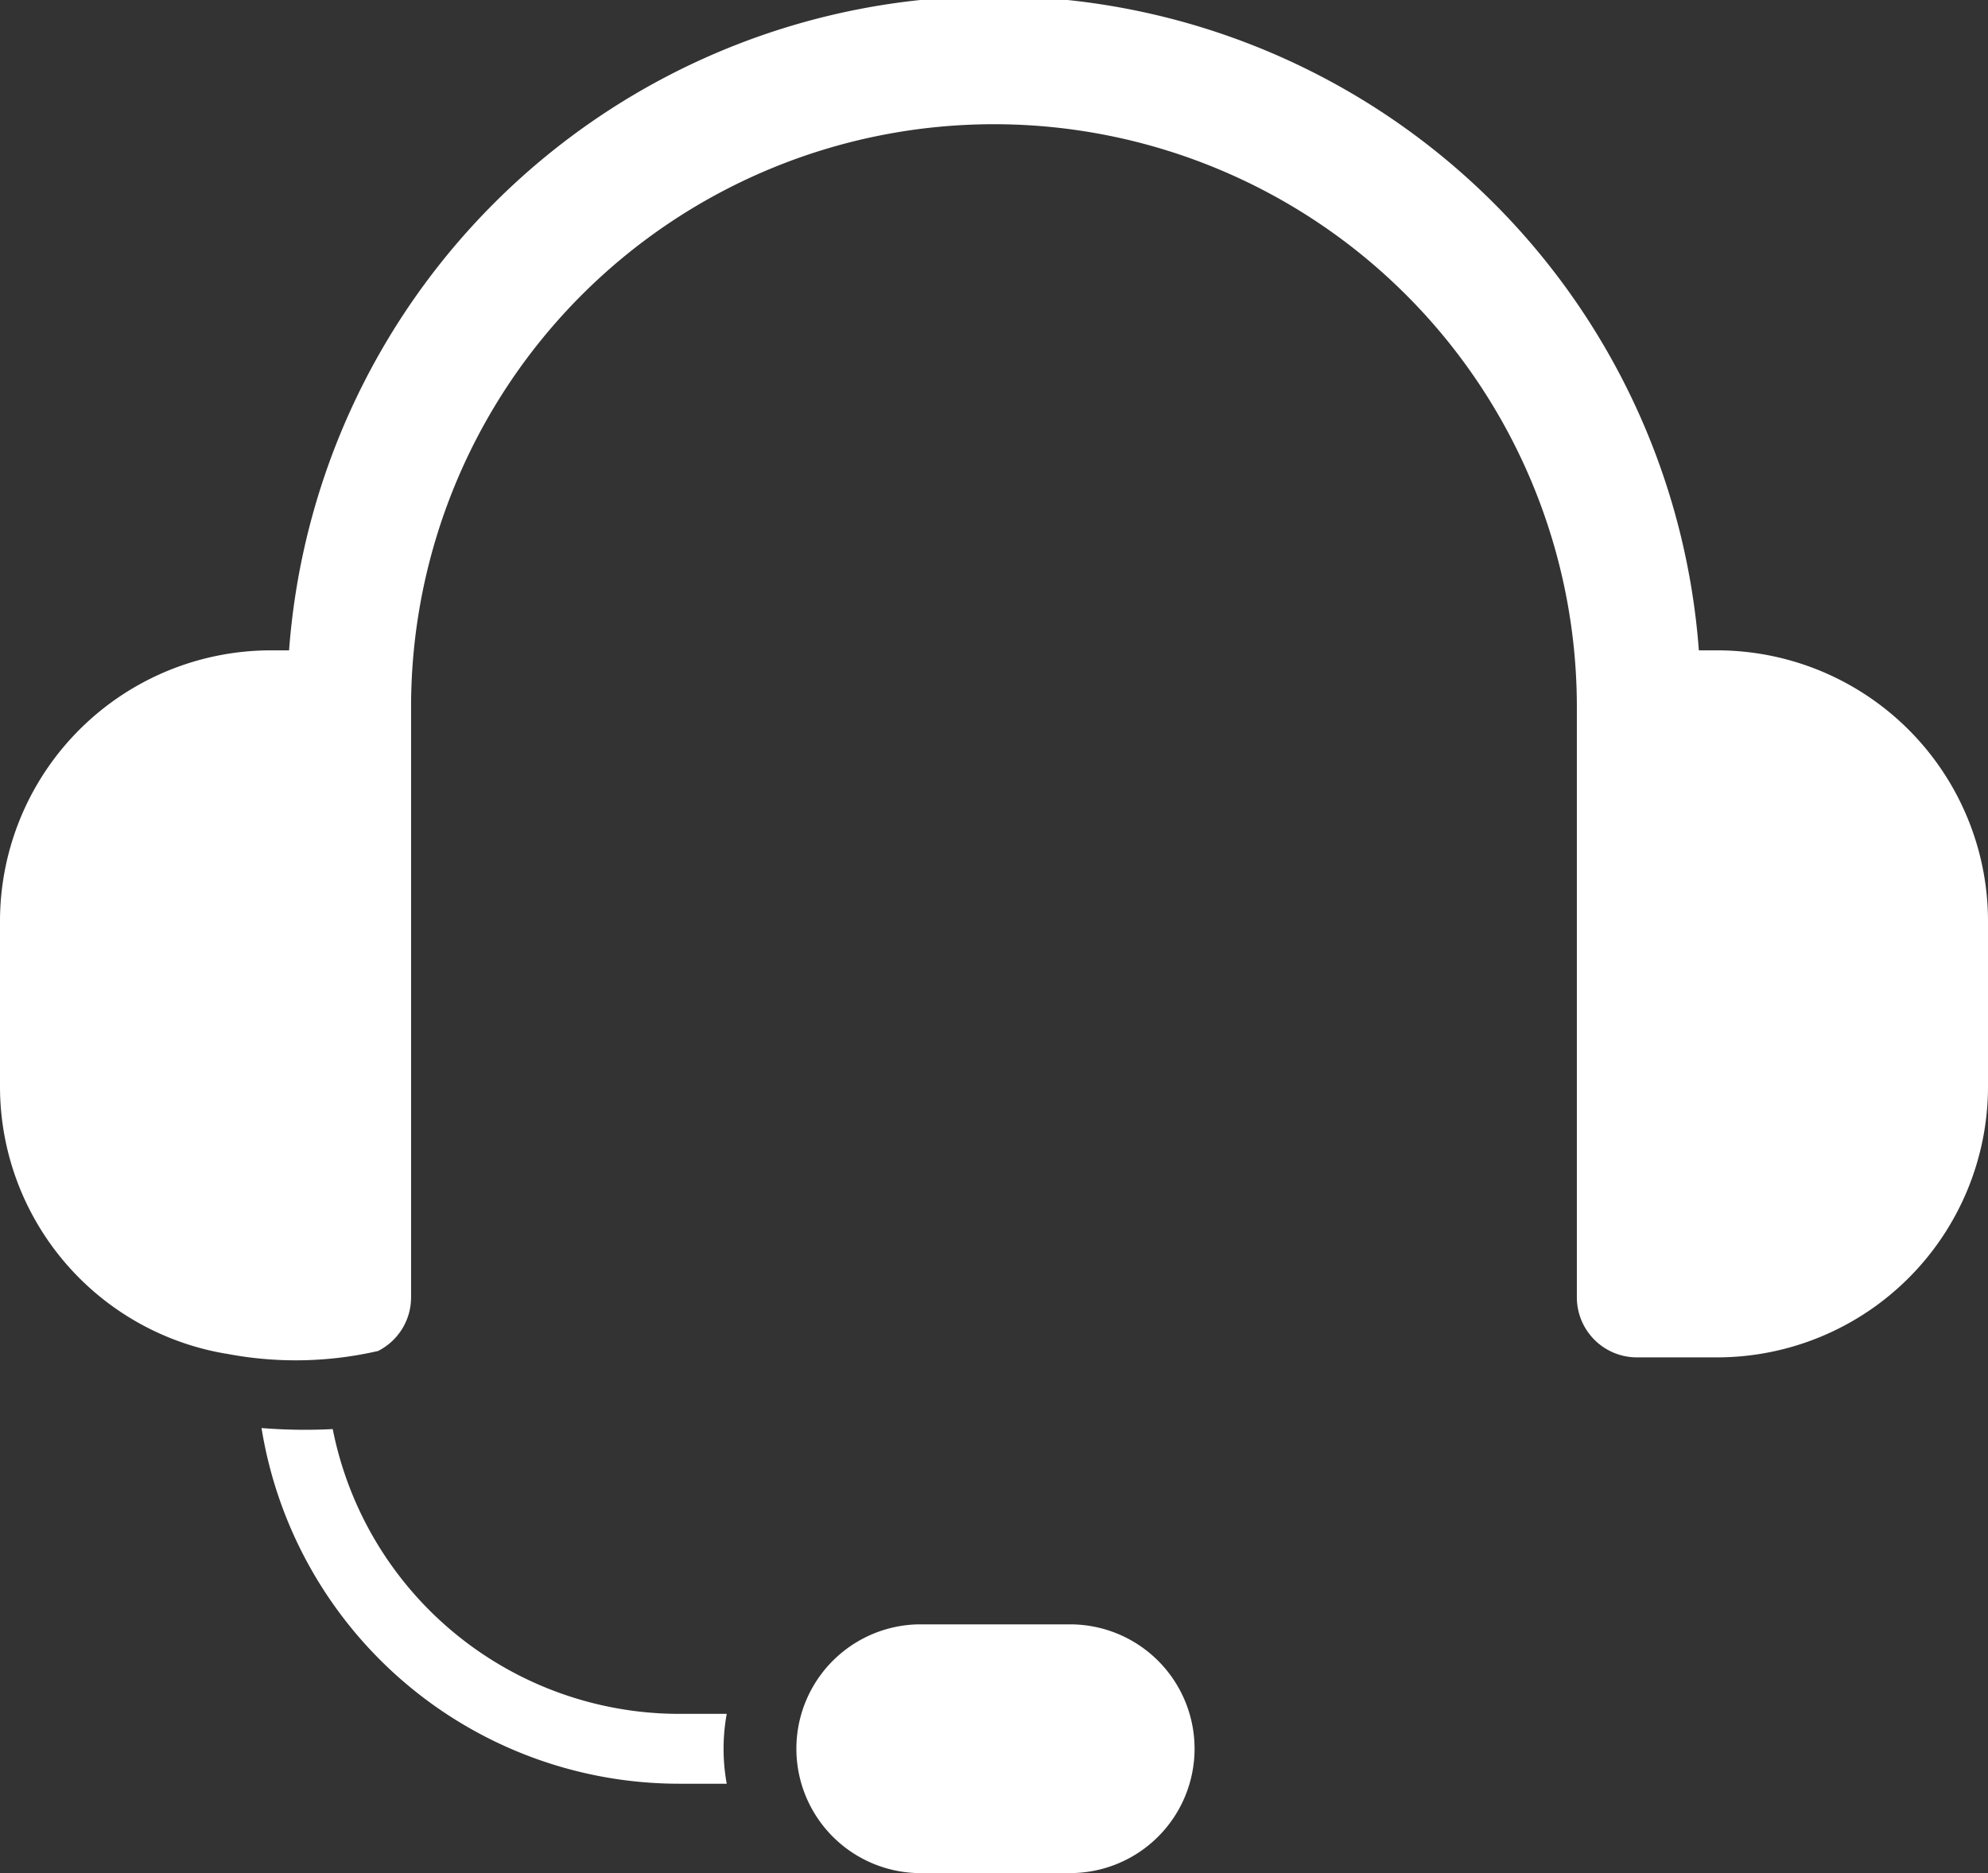
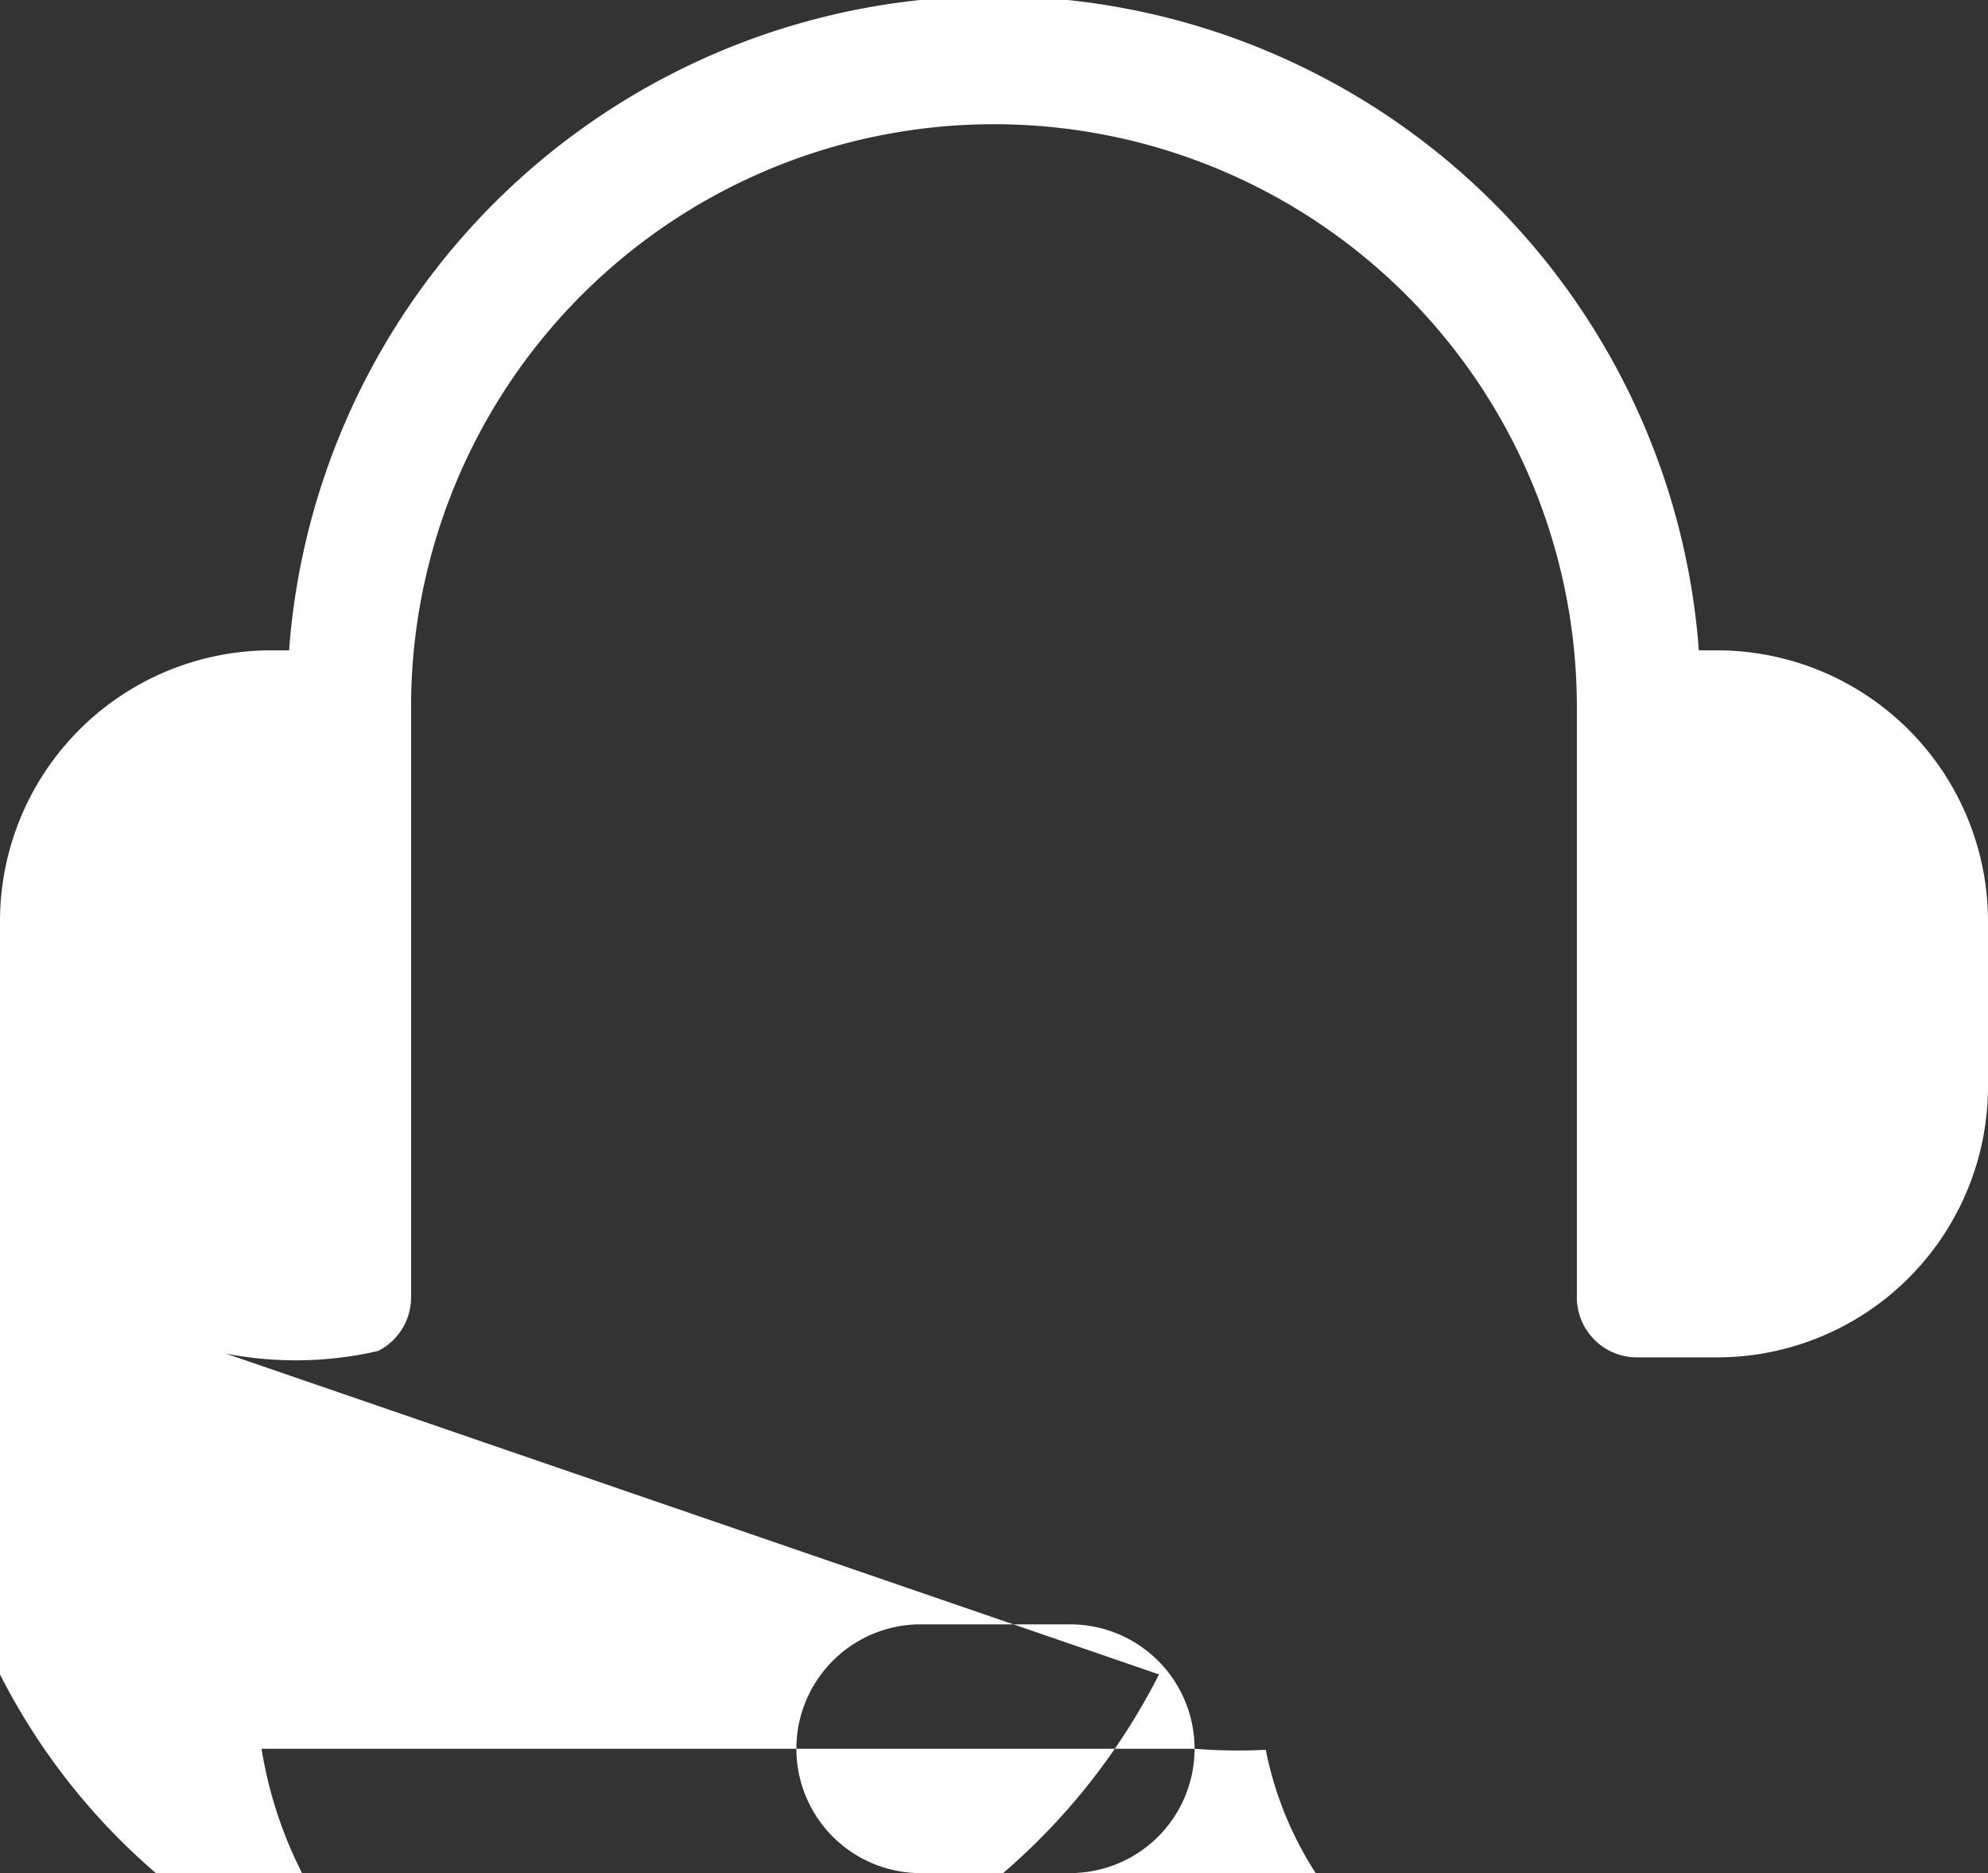
<svg xmlns="http://www.w3.org/2000/svg" width="27" height="25.447" viewBox="0 0 27 25.447">
  <rect x="0" y="0" width="27" height="25.447" fill="#333333" stroke="none" />
-   <path id="Path_4435" data-name="Path 4435" d="M16.224,38.486a1.69,1.69,0,0,0-1.69-1.69H12.465a1.69,1.69,0,0,0,0,3.379h2.069a1.69,1.69,0,0,0,1.69-1.69ZM3.552,34.129a7.317,7.317,0,0,0,.967.014,4.8,4.8,0,0,0,4.706,3.869H9.87a2.652,2.652,0,0,0,0,.949H9.225a5.746,5.746,0,0,1-5.673-4.832Zm-.483-1.01A3.681,3.681,0,0,1,0,29.488V27.245a3.681,3.681,0,0,1,3.681-3.681h.245a9.6,9.6,0,0,1,19.147,0h.245A3.681,3.681,0,0,1,27,27.245v2.243a3.681,3.681,0,0,1-3.681,3.681H22.232a.816.816,0,0,1-.816-.816V24.333a7.916,7.916,0,0,0-15.833,0v8.021a.816.816,0,0,1-.448.728,4.979,4.979,0,0,1-2.066.036Z" transform="translate(0 -14.729)" fill="#fff" fill-rule="evenodd" />
+   <path id="Path_4435" data-name="Path 4435" d="M16.224,38.486a1.69,1.69,0,0,0-1.69-1.69H12.465a1.69,1.69,0,0,0,0,3.379h2.069a1.69,1.69,0,0,0,1.69-1.69Za7.317,7.317,0,0,0,.967.014,4.8,4.8,0,0,0,4.706,3.869H9.87a2.652,2.652,0,0,0,0,.949H9.225a5.746,5.746,0,0,1-5.673-4.832Zm-.483-1.01A3.681,3.681,0,0,1,0,29.488V27.245a3.681,3.681,0,0,1,3.681-3.681h.245a9.6,9.6,0,0,1,19.147,0h.245A3.681,3.681,0,0,1,27,27.245v2.243a3.681,3.681,0,0,1-3.681,3.681H22.232a.816.816,0,0,1-.816-.816V24.333a7.916,7.916,0,0,0-15.833,0v8.021a.816.816,0,0,1-.448.728,4.979,4.979,0,0,1-2.066.036Z" transform="translate(0 -14.729)" fill="#fff" fill-rule="evenodd" />
</svg>